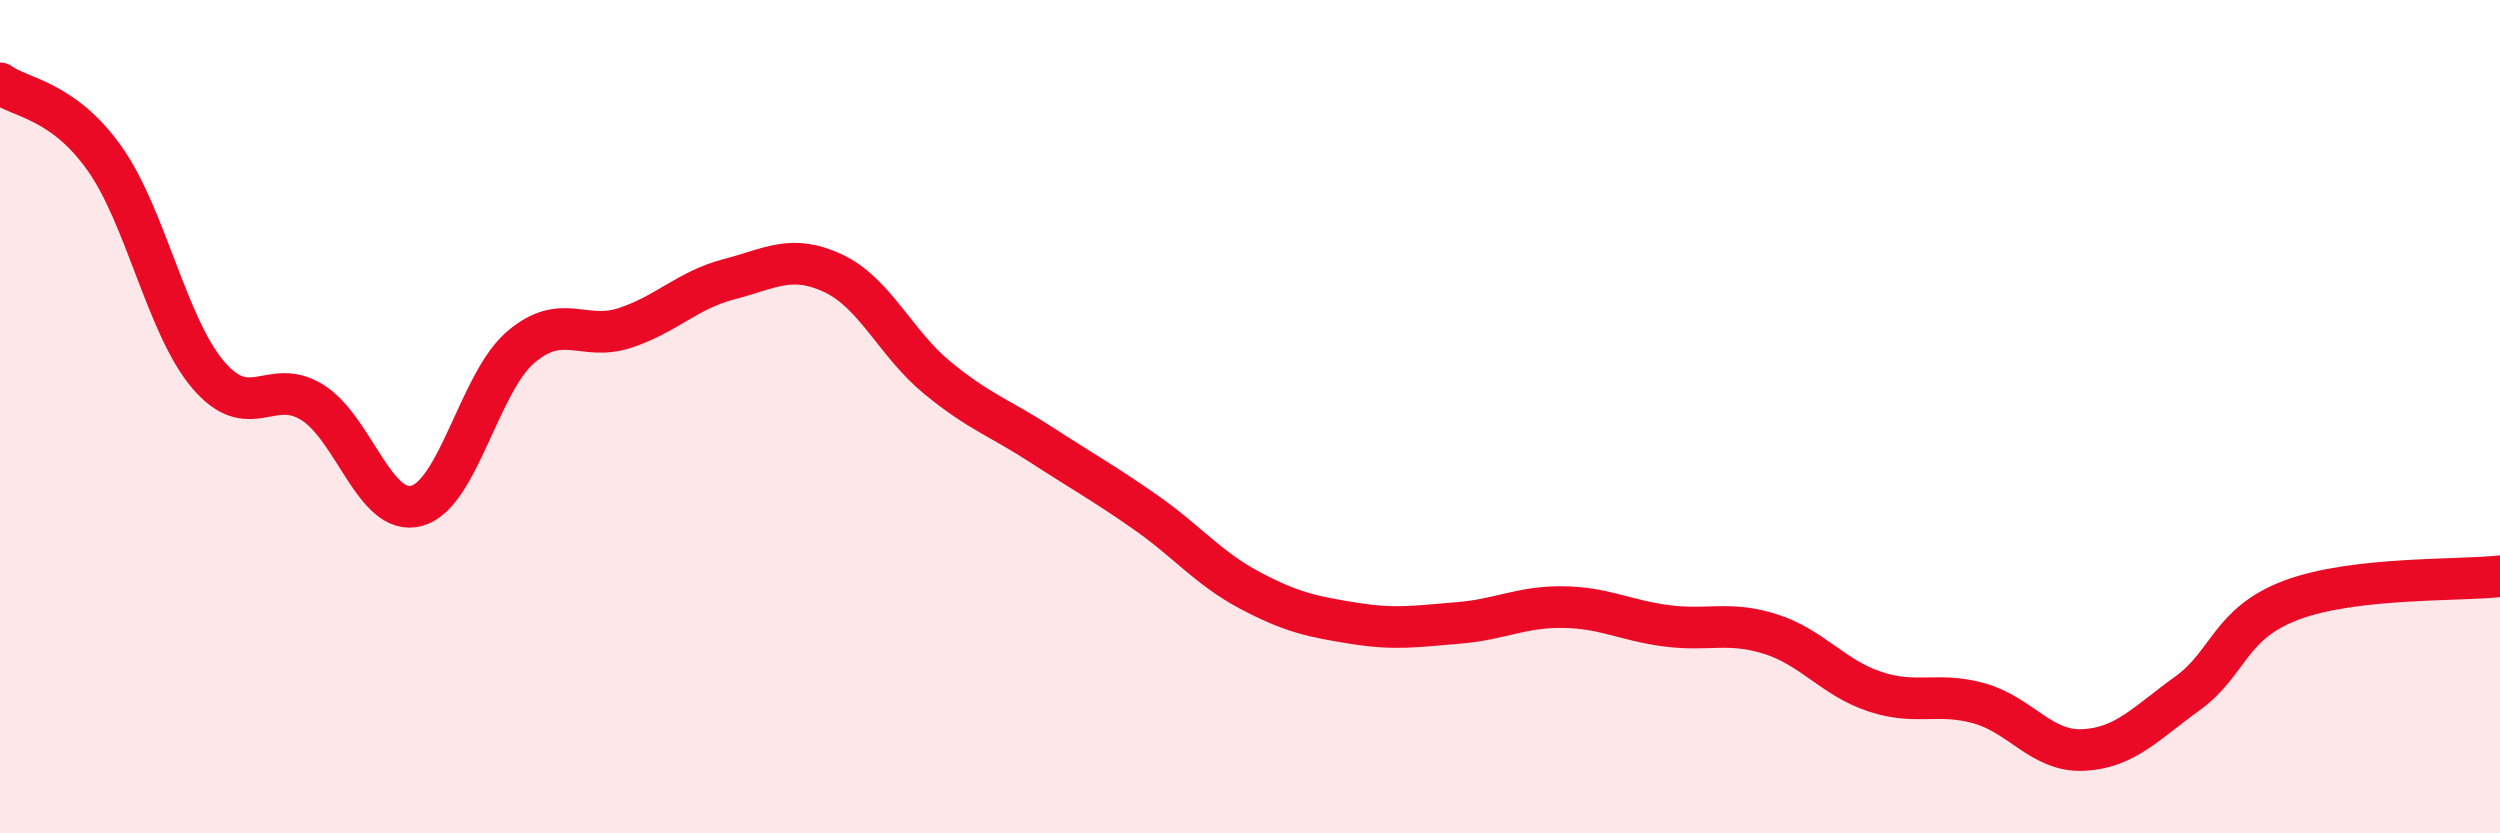
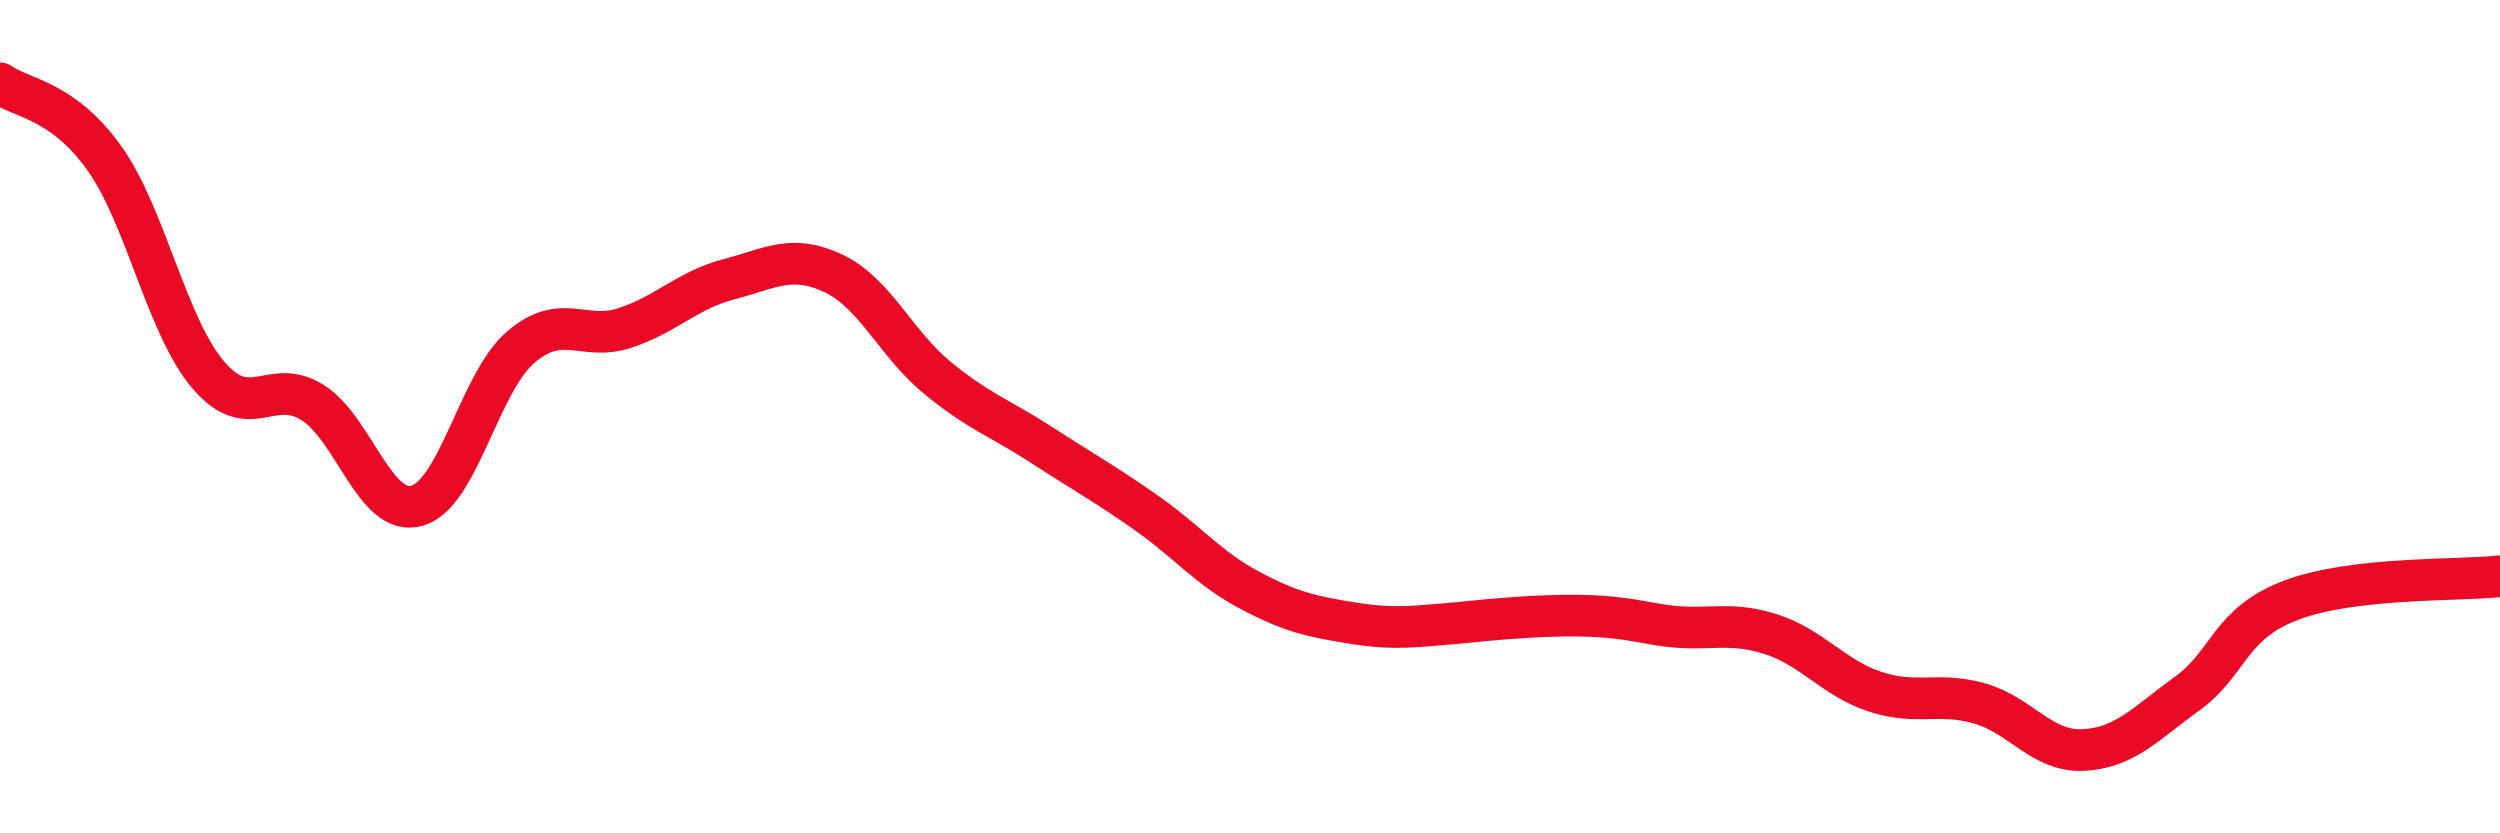
<svg xmlns="http://www.w3.org/2000/svg" width="60" height="20" viewBox="0 0 60 20">
-   <path d="M 0,2 C 0.5,2.36 1.5,2.39 2.5,3.79 C 3.5,5.19 4,7.83 5,9 C 6,10.17 6.5,9.03 7.5,9.66 C 8.5,10.29 9,12.41 10,12.14 C 11,11.87 11.5,9.18 12.5,8.33 C 13.5,7.48 14,8.2 15,7.87 C 16,7.54 16.5,6.96 17.5,6.7 C 18.5,6.44 19,6.09 20,6.56 C 21,7.03 21.5,8.25 22.5,9.07 C 23.5,9.89 24,10.03 25,10.68 C 26,11.33 26.5,11.6 27.5,12.3 C 28.5,13 29,13.64 30,14.17 C 31,14.7 31.5,14.8 32.5,14.96 C 33.5,15.12 34,15.03 35,14.95 C 36,14.87 36.5,14.56 37.5,14.57 C 38.5,14.58 39,14.89 40,15.02 C 41,15.15 41.5,14.9 42.5,15.22 C 43.5,15.54 44,16.27 45,16.6 C 46,16.93 46.5,16.6 47.5,16.88 C 48.5,17.16 49,18.05 50,18 C 51,17.95 51.5,17.36 52.5,16.64 C 53.5,15.92 53.5,14.96 55,14.4 C 56.5,13.84 59,13.94 60,13.83L60 20L0 20Z" fill="#EB0A25" opacity="0.1" stroke-linecap="round" stroke-linejoin="round" />
-   <path d="M 0,2 C 0.5,2.36 1.5,2.39 2.5,3.79 C 3.5,5.19 4,7.83 5,9 C 6,10.17 6.5,9.03 7.5,9.66 C 8.5,10.29 9,12.41 10,12.14 C 11,11.87 11.5,9.18 12.5,8.33 C 13.5,7.48 14,8.2 15,7.87 C 16,7.54 16.5,6.96 17.5,6.7 C 18.5,6.44 19,6.09 20,6.56 C 21,7.03 21.5,8.25 22.5,9.07 C 23.5,9.89 24,10.03 25,10.68 C 26,11.33 26.5,11.6 27.5,12.3 C 28.5,13 29,13.64 30,14.17 C 31,14.7 31.5,14.8 32.5,14.96 C 33.5,15.12 34,15.03 35,14.95 C 36,14.87 36.5,14.56 37.5,14.57 C 38.5,14.58 39,14.89 40,15.02 C 41,15.15 41.5,14.9 42.5,15.22 C 43.5,15.54 44,16.27 45,16.6 C 46,16.93 46.5,16.6 47.5,16.88 C 48.5,17.16 49,18.05 50,18 C 51,17.95 51.5,17.36 52.5,16.64 C 53.5,15.92 53.5,14.96 55,14.4 C 56.5,13.84 59,13.94 60,13.83" stroke="#EB0A25" stroke-width="1" fill="none" stroke-linecap="round" stroke-linejoin="round" />
+   <path d="M 0,2 C 0.5,2.36 1.5,2.39 2.5,3.79 C 3.5,5.19 4,7.83 5,9 C 6,10.17 6.5,9.03 7.5,9.66 C 8.5,10.29 9,12.41 10,12.14 C 11,11.87 11.5,9.18 12.5,8.33 C 13.5,7.48 14,8.2 15,7.87 C 16,7.54 16.5,6.96 17.5,6.7 C 18.5,6.44 19,6.09 20,6.56 C 21,7.03 21.5,8.25 22.5,9.07 C 23.5,9.89 24,10.03 25,10.68 C 26,11.33 26.5,11.6 27.5,12.3 C 28.5,13 29,13.64 30,14.17 C 31,14.7 31.5,14.8 32.5,14.96 C 33.5,15.12 34,15.03 35,14.95 C 38.5,14.58 39,14.89 40,15.02 C 41,15.15 41.5,14.9 42.5,15.22 C 43.5,15.54 44,16.27 45,16.6 C 46,16.93 46.5,16.6 47.5,16.88 C 48.5,17.16 49,18.05 50,18 C 51,17.95 51.5,17.36 52.5,16.64 C 53.5,15.92 53.5,14.96 55,14.4 C 56.5,13.84 59,13.94 60,13.83" stroke="#EB0A25" stroke-width="1" fill="none" stroke-linecap="round" stroke-linejoin="round" />
</svg>